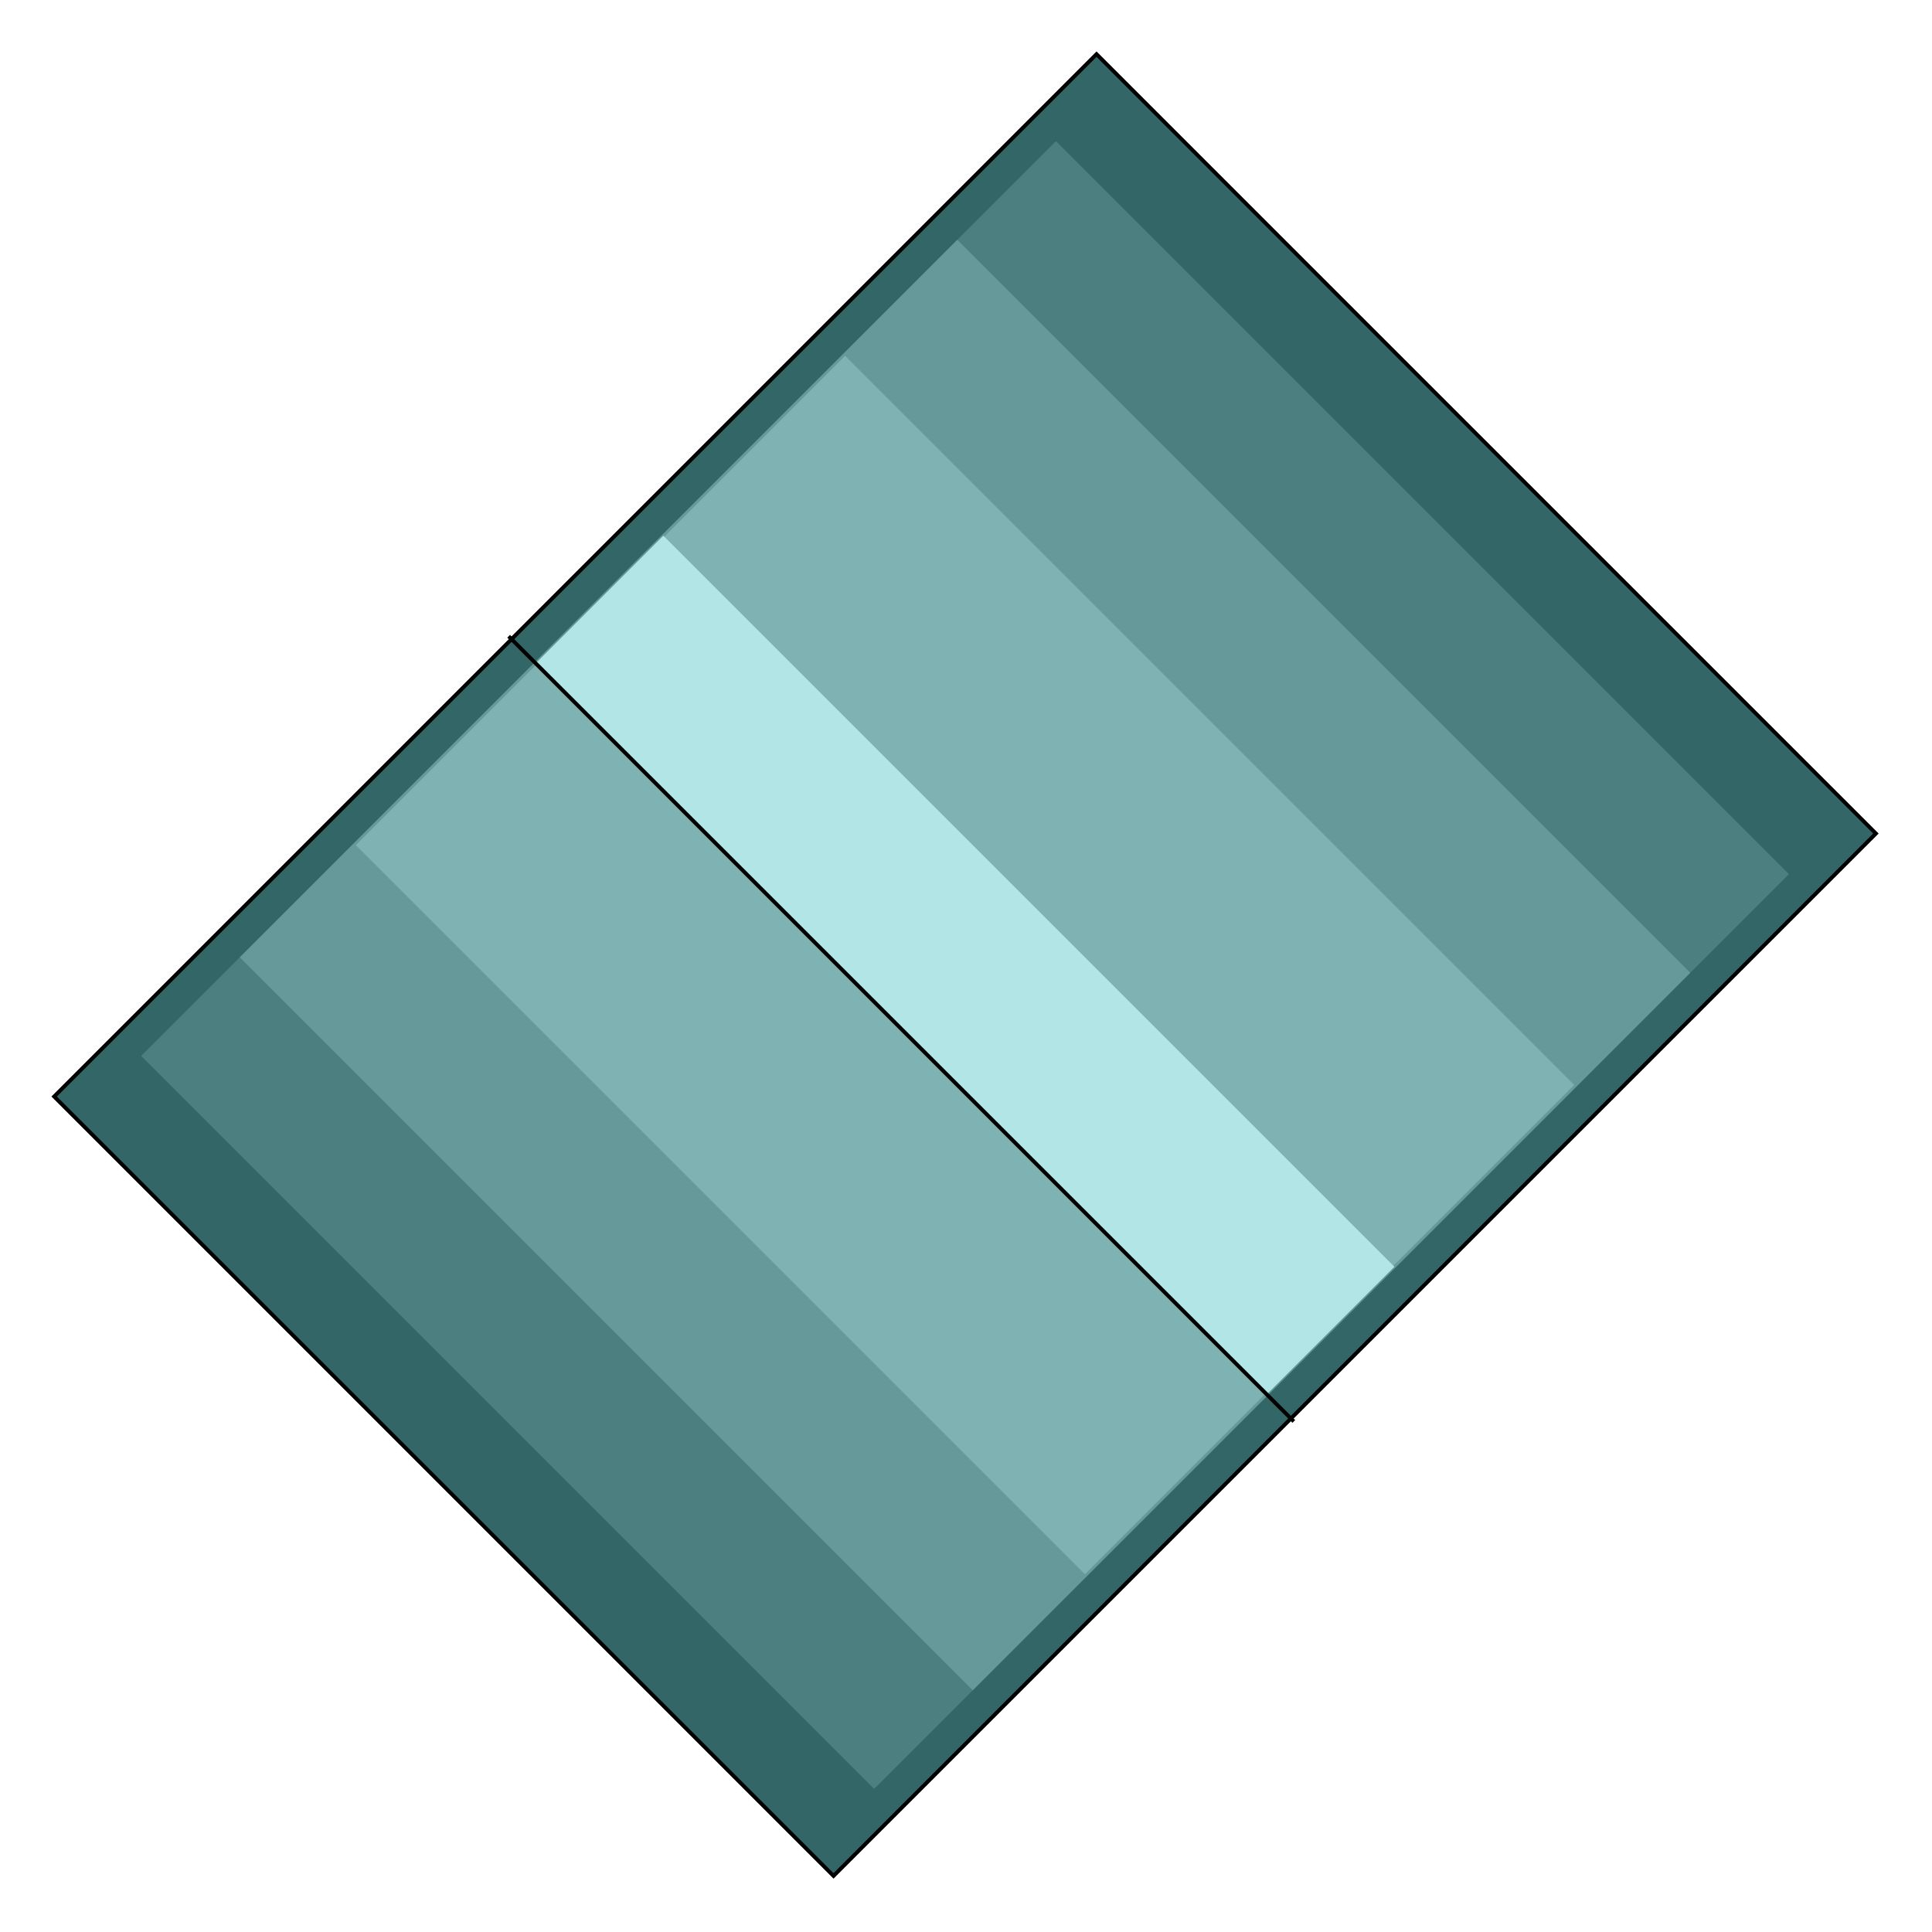
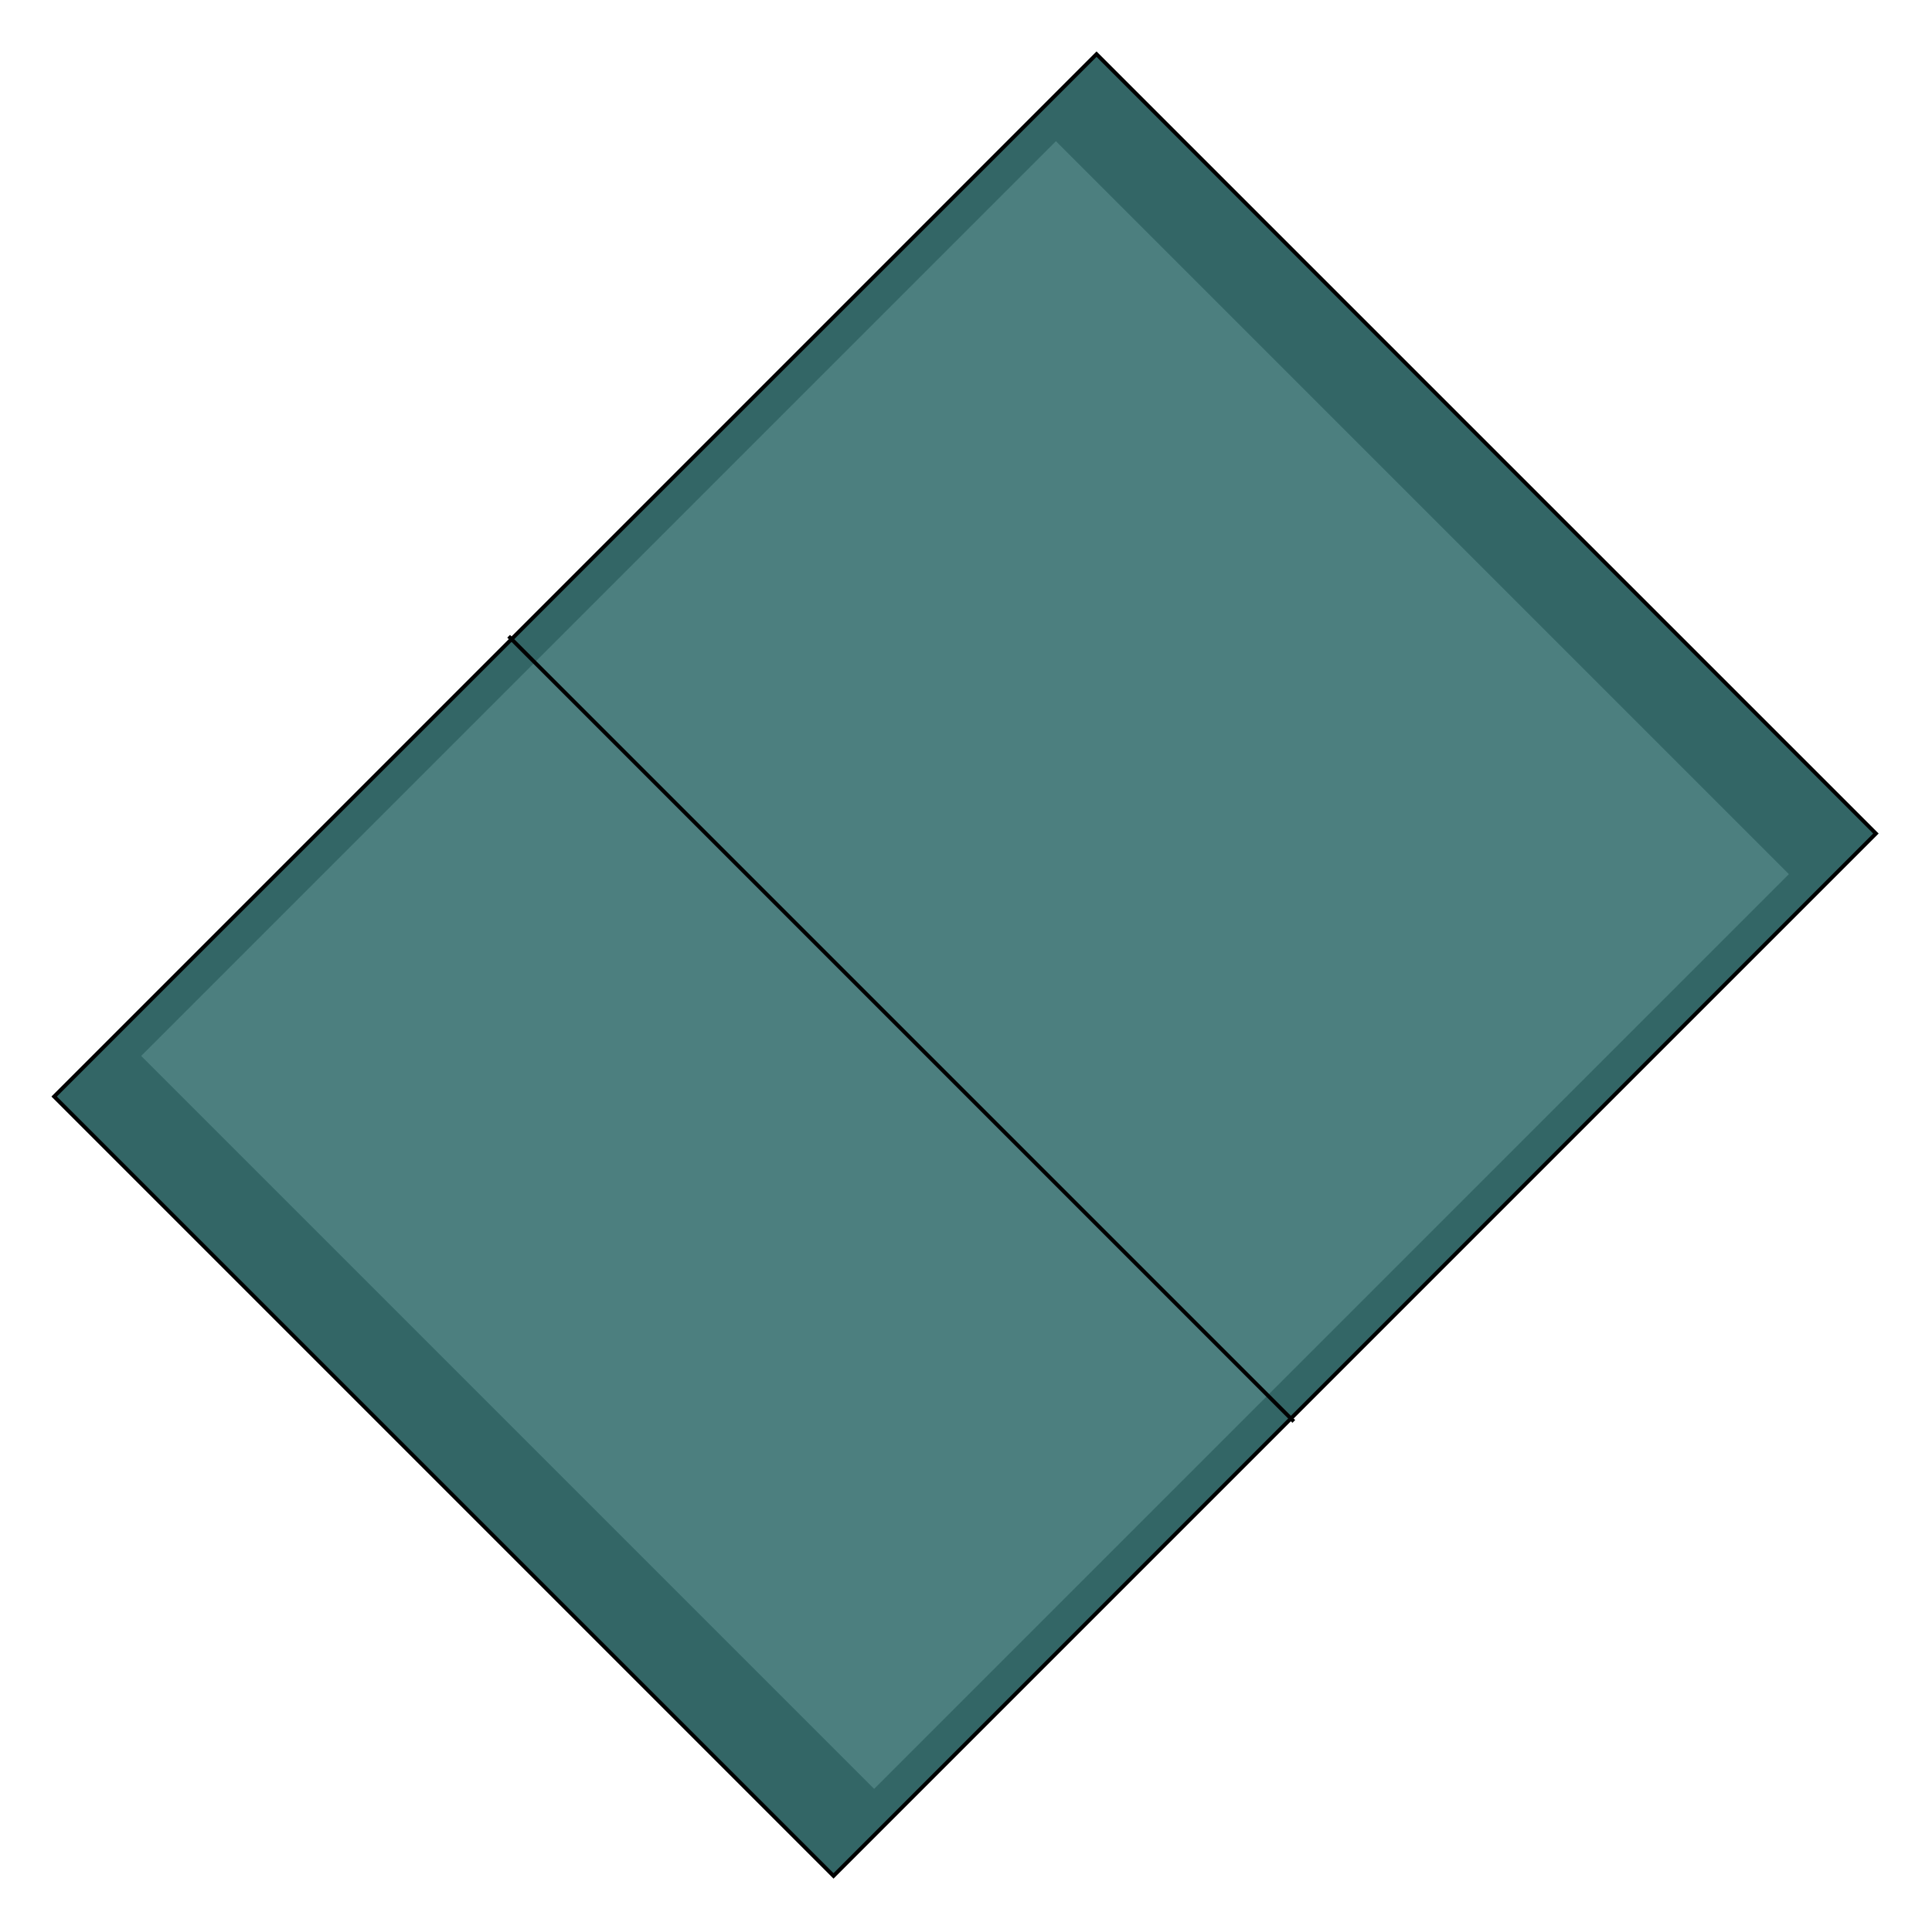
<svg xmlns="http://www.w3.org/2000/svg" width="1.479in" height="1.479in" viewBox="0 0 999 999">
  <path style="fill:#366;stroke:#000;stroke-width:2" d="M567,28 l403,403 -539,539 -403,-403 539,-539z" />
  <path style="fill:#4c7f7f" d="M546,73 l379,379 -473,473 -379,-379 473,-473z" />
-   <path style="fill:#699" d="M495,124 l379,379 -371,371 -379,-379 371,-371z" />
-   <path style="fill:#7fb2b2" d="M437,184 l377,377 -253,253 -377,-377 253,-253z" />
-   <path style="fill:#b2e5e5" d="M343,277 l378,378 -66,66 -378,-378 66,-66z" />
  <path style="fill:none;stroke:#000;stroke-width:2" d="M263,329 l406,406" />
</svg>